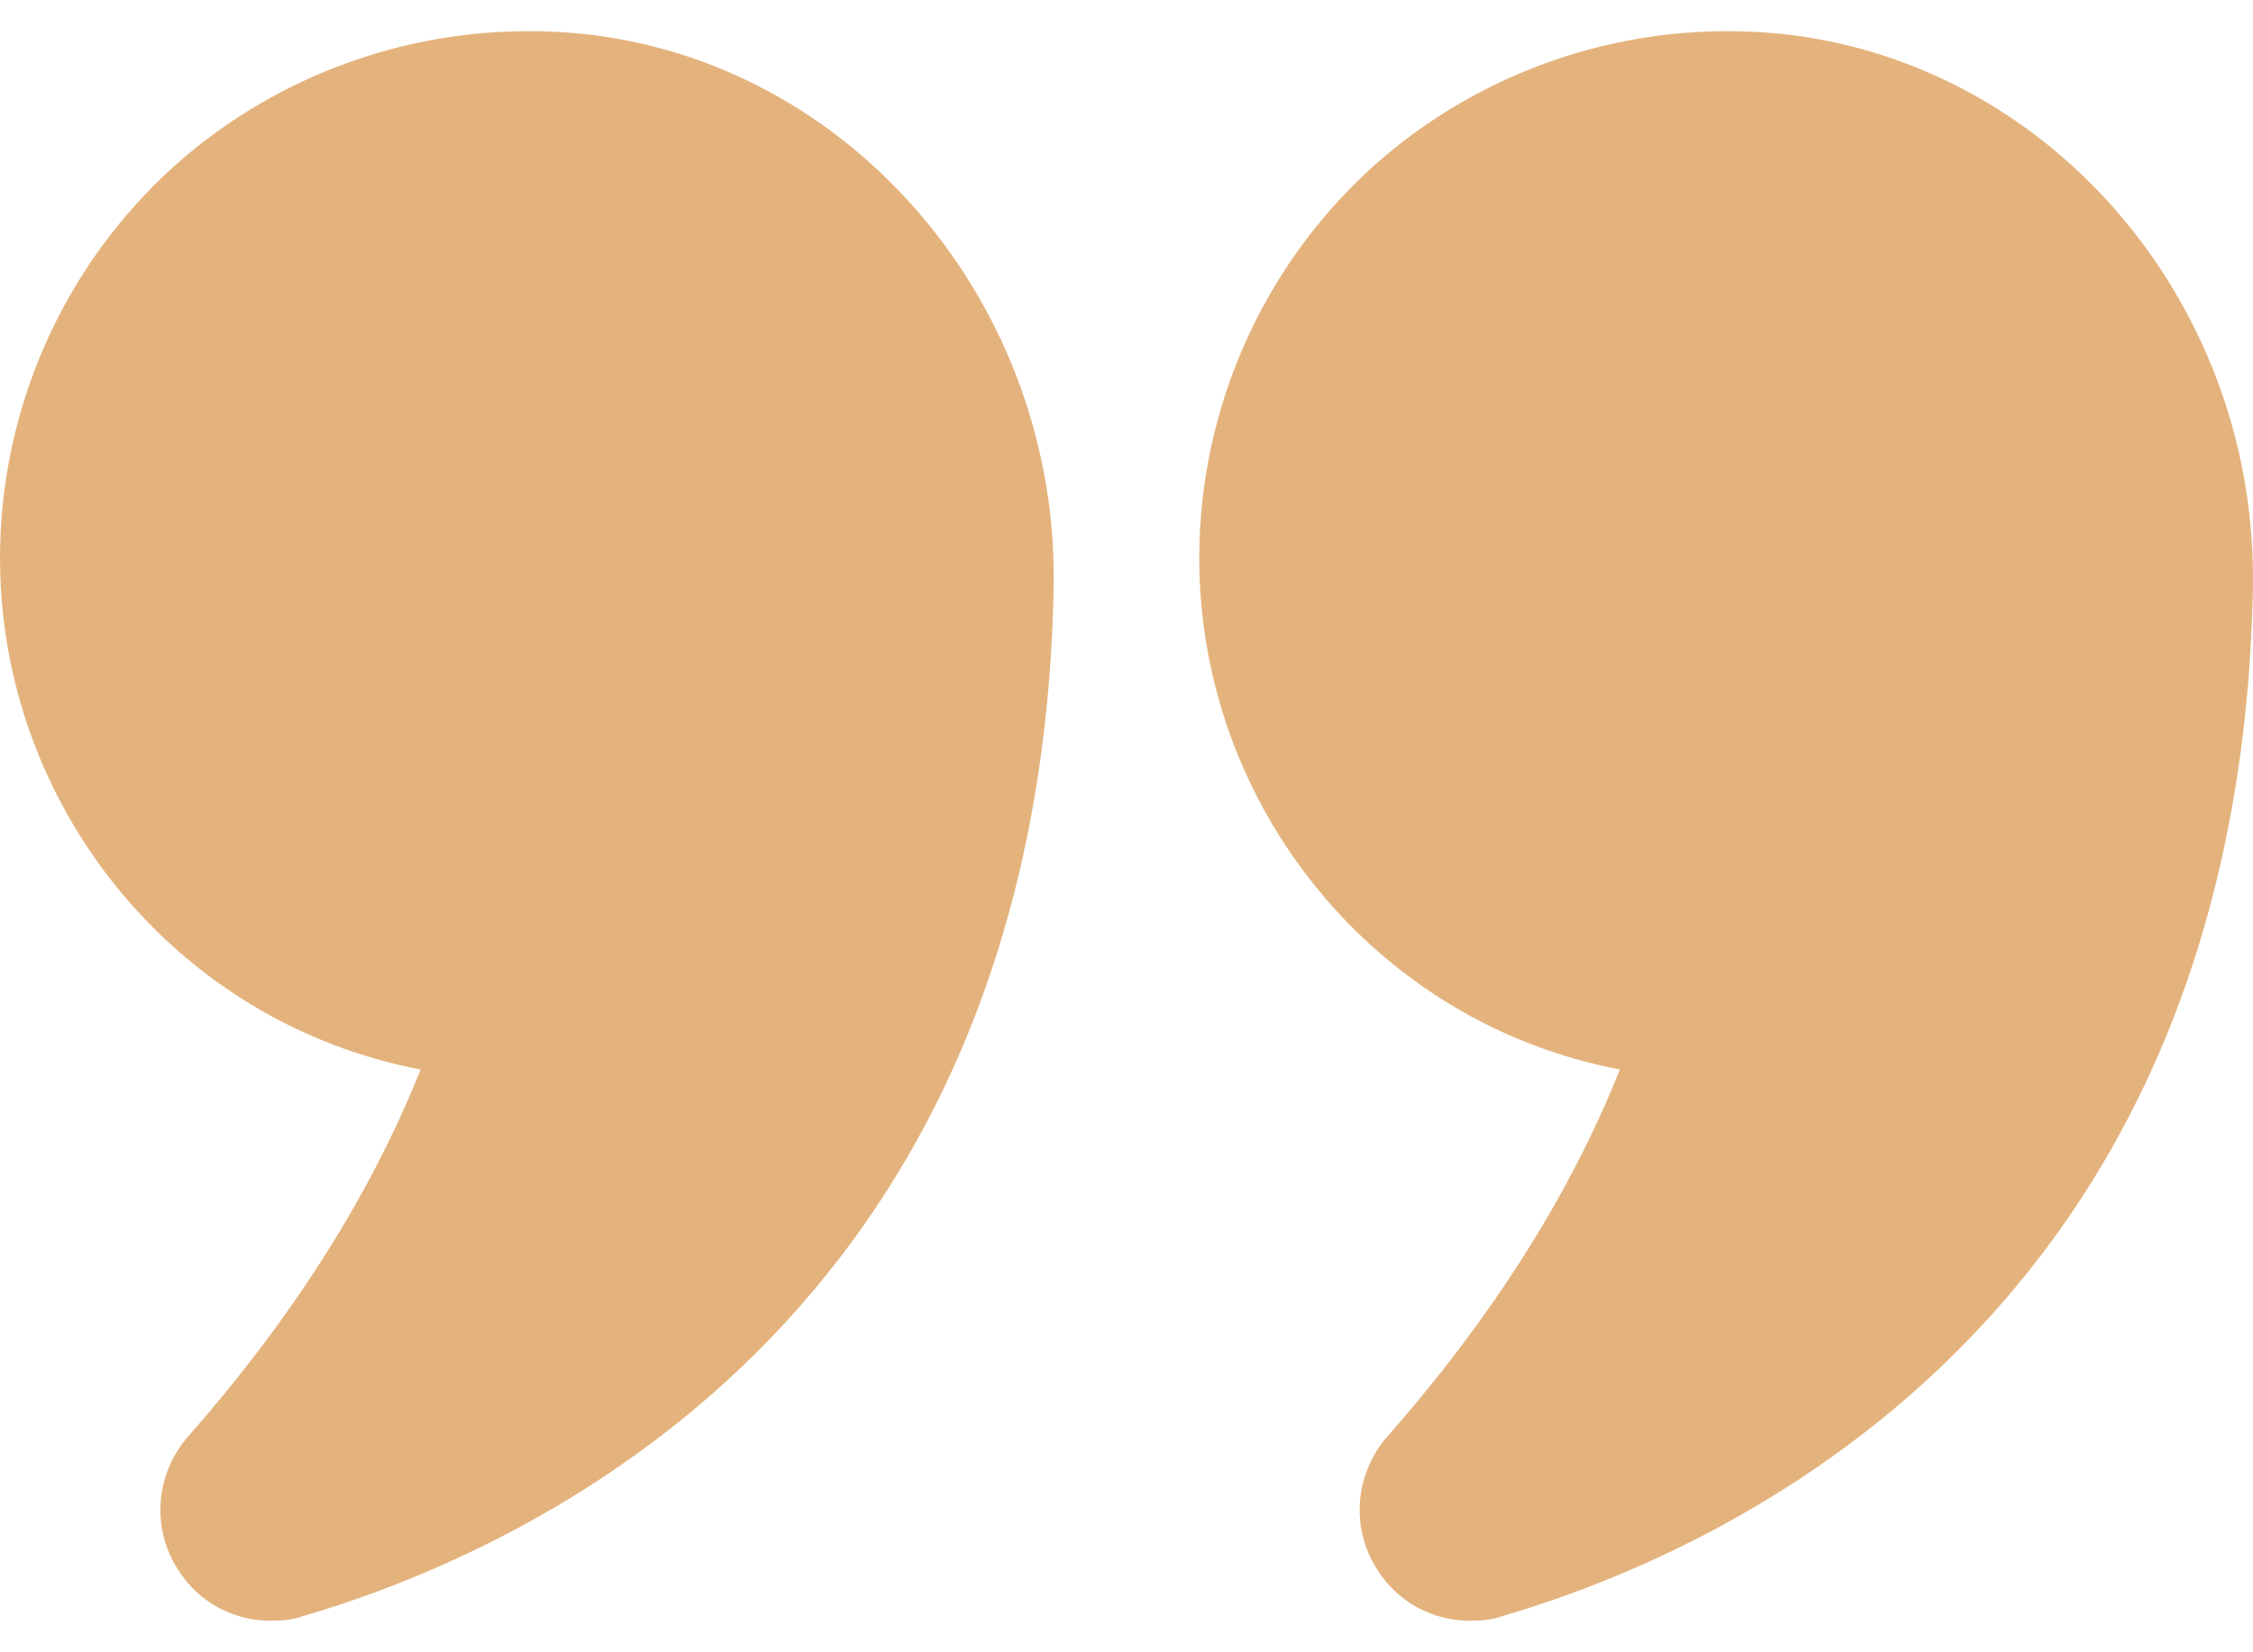
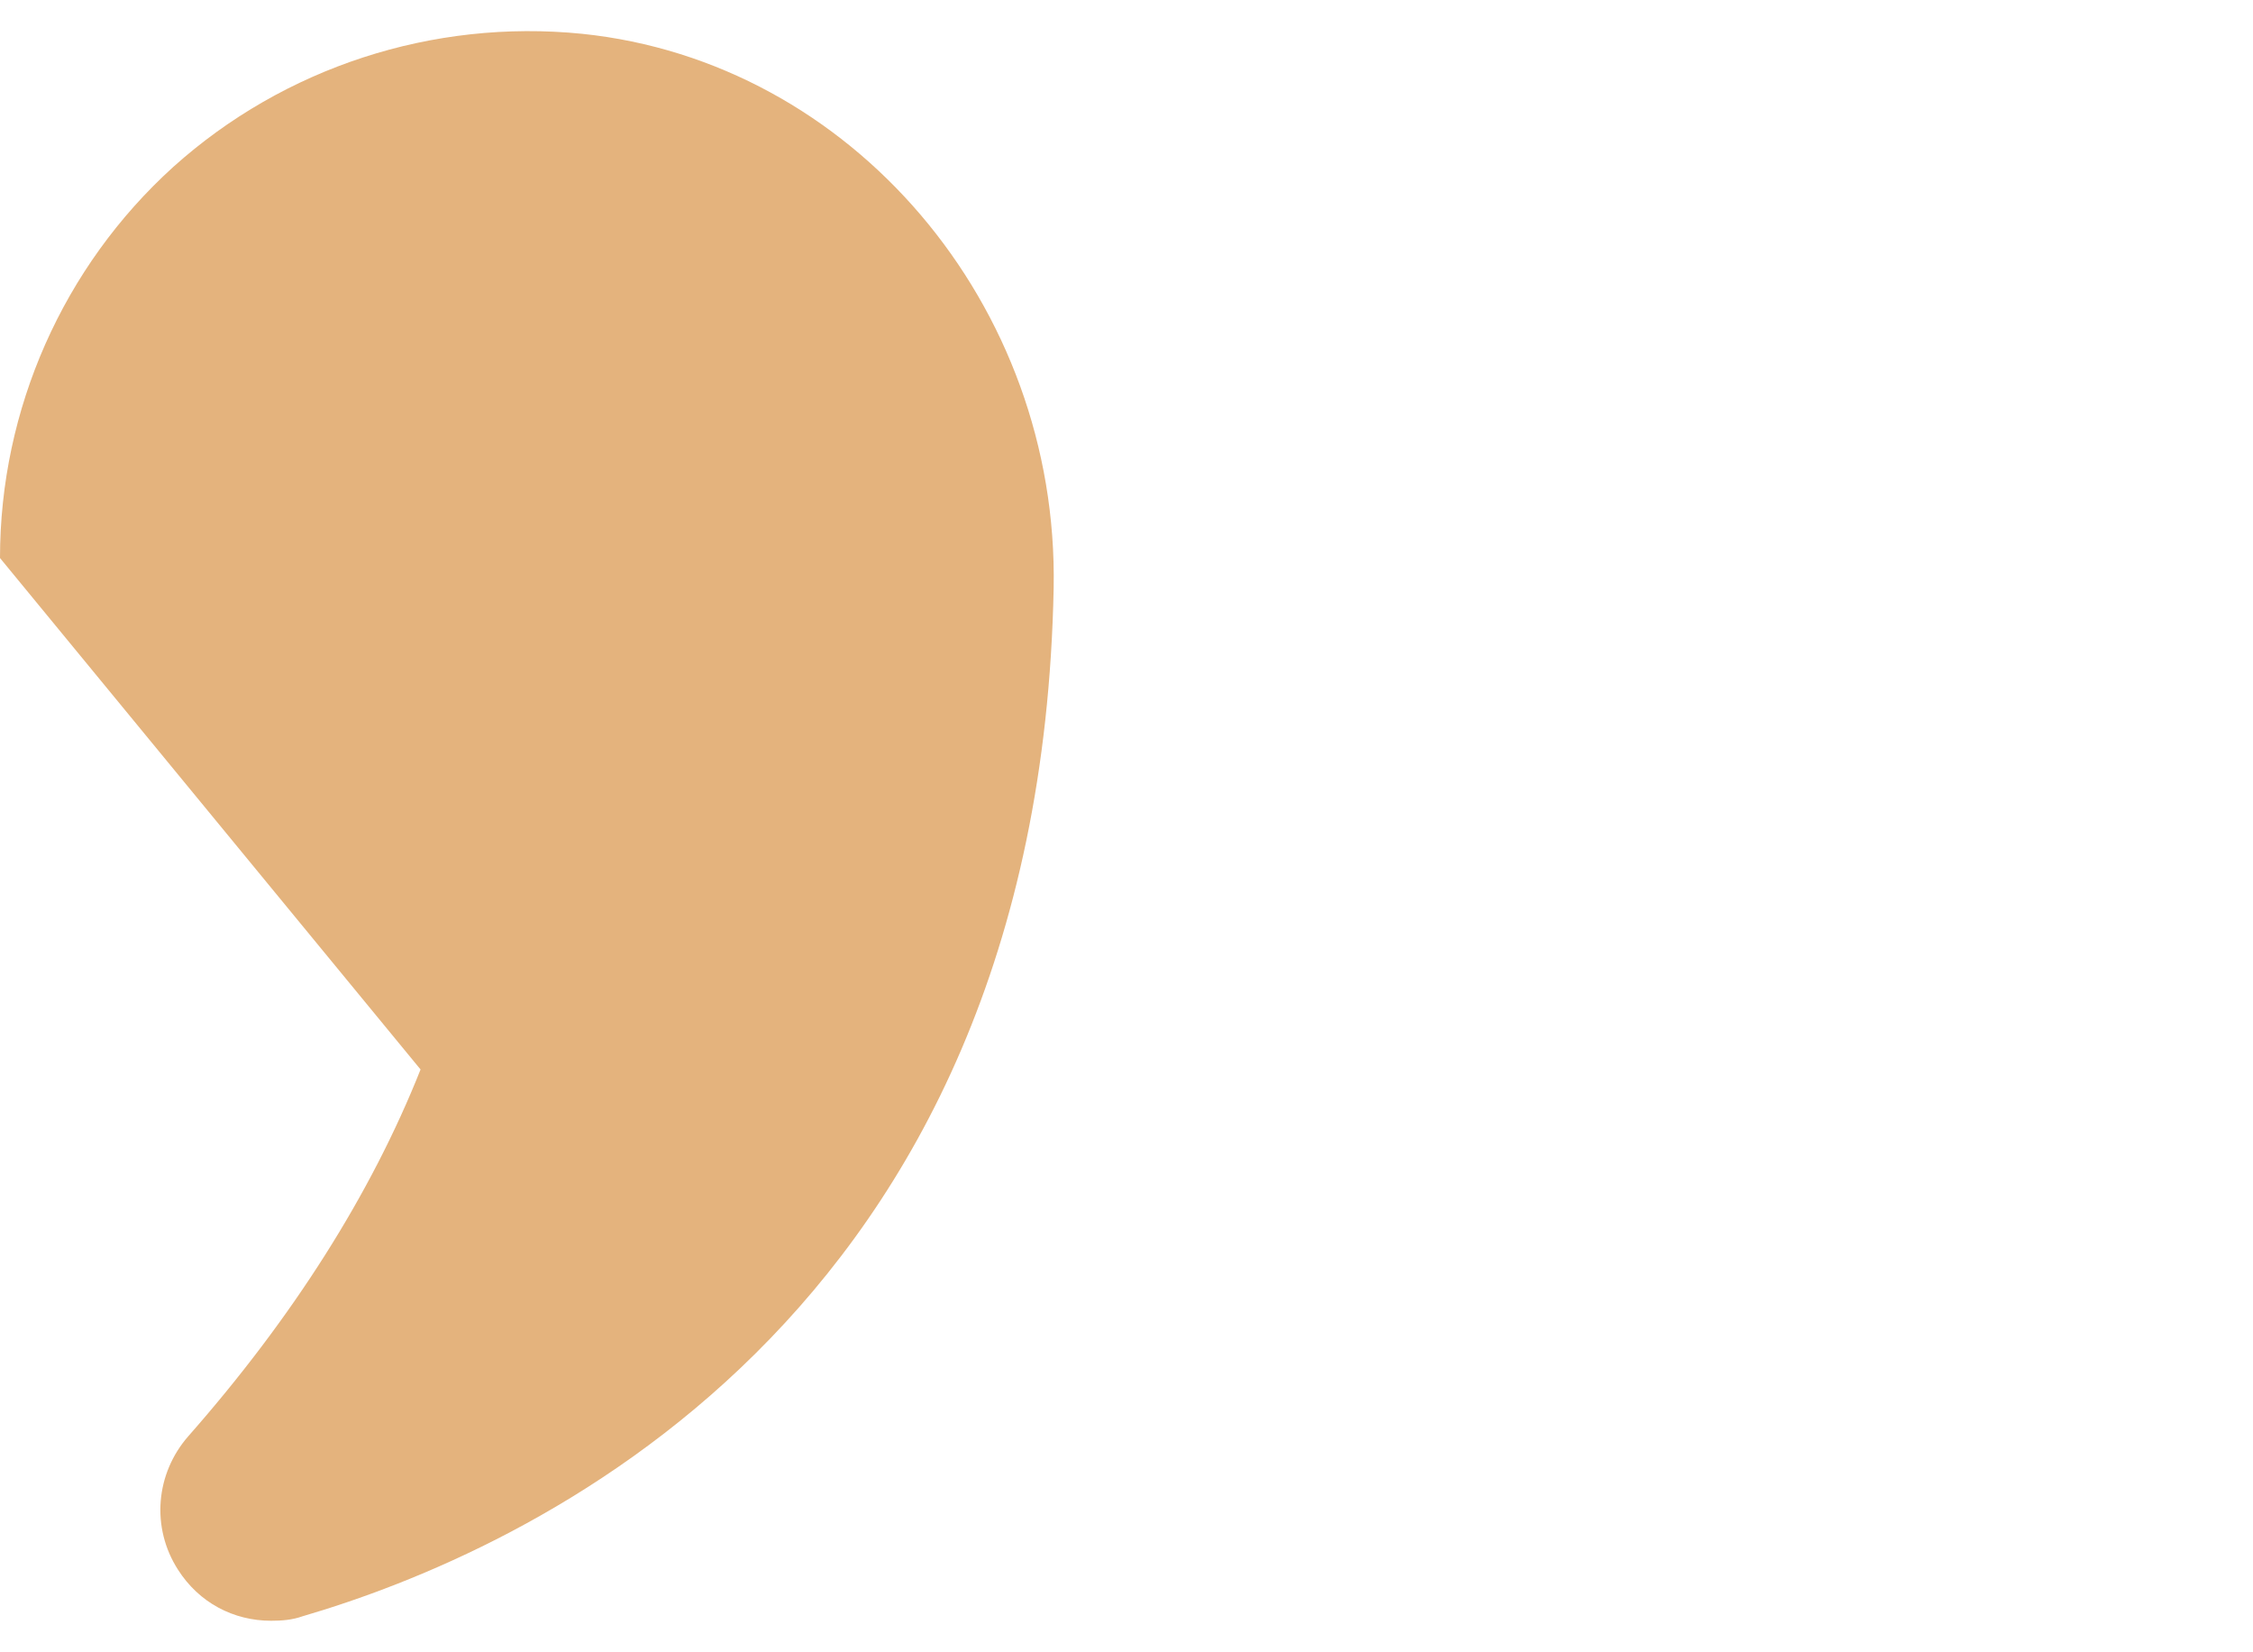
<svg xmlns="http://www.w3.org/2000/svg" width="30" height="22" viewBox="0 0 30 22" fill="none">
-   <path d="M5.6 14.24C4.94 15.9 3.9 17.54 2.51 19.12C2.07 19.62 2.01 20.34 2.37 20.9C2.65 21.34 3.11 21.58 3.61 21.58C3.75 21.58 3.89 21.57 4.03 21.52C6.97 20.66 13.84 17.61 14.03 7.83C14.1 4.06 11.34 0.82 7.75 0.45C5.76 0.25 3.78 0.9 2.31 2.22C0.84 3.55 0 5.45 0 7.43C0 10.73 2.34 13.62 5.6 14.24Z" fill="#E4B37D" />
-   <path d="M23.709 0.45C21.729 0.25 19.749 0.9 18.279 2.22C16.809 3.55 15.969 5.45 15.969 7.43C15.969 10.73 18.309 13.62 21.569 14.24C20.909 15.9 19.869 17.54 18.479 19.12C18.039 19.62 17.979 20.34 18.339 20.9C18.619 21.34 19.079 21.58 19.579 21.58C19.719 21.58 19.859 21.57 19.999 21.52C22.939 20.66 29.809 17.61 29.999 7.83V7.69C29.999 3.98 27.269 0.82 23.709 0.45Z" fill="#E4B37D" />
+   <path d="M5.6 14.24C4.94 15.9 3.9 17.54 2.51 19.12C2.07 19.62 2.01 20.34 2.37 20.9C2.65 21.34 3.11 21.58 3.61 21.58C3.75 21.58 3.89 21.57 4.03 21.52C6.97 20.66 13.84 17.61 14.03 7.83C14.1 4.06 11.34 0.82 7.75 0.45C5.76 0.25 3.78 0.9 2.31 2.22C0.84 3.55 0 5.45 0 7.43Z" fill="#E4B37D" />
</svg>